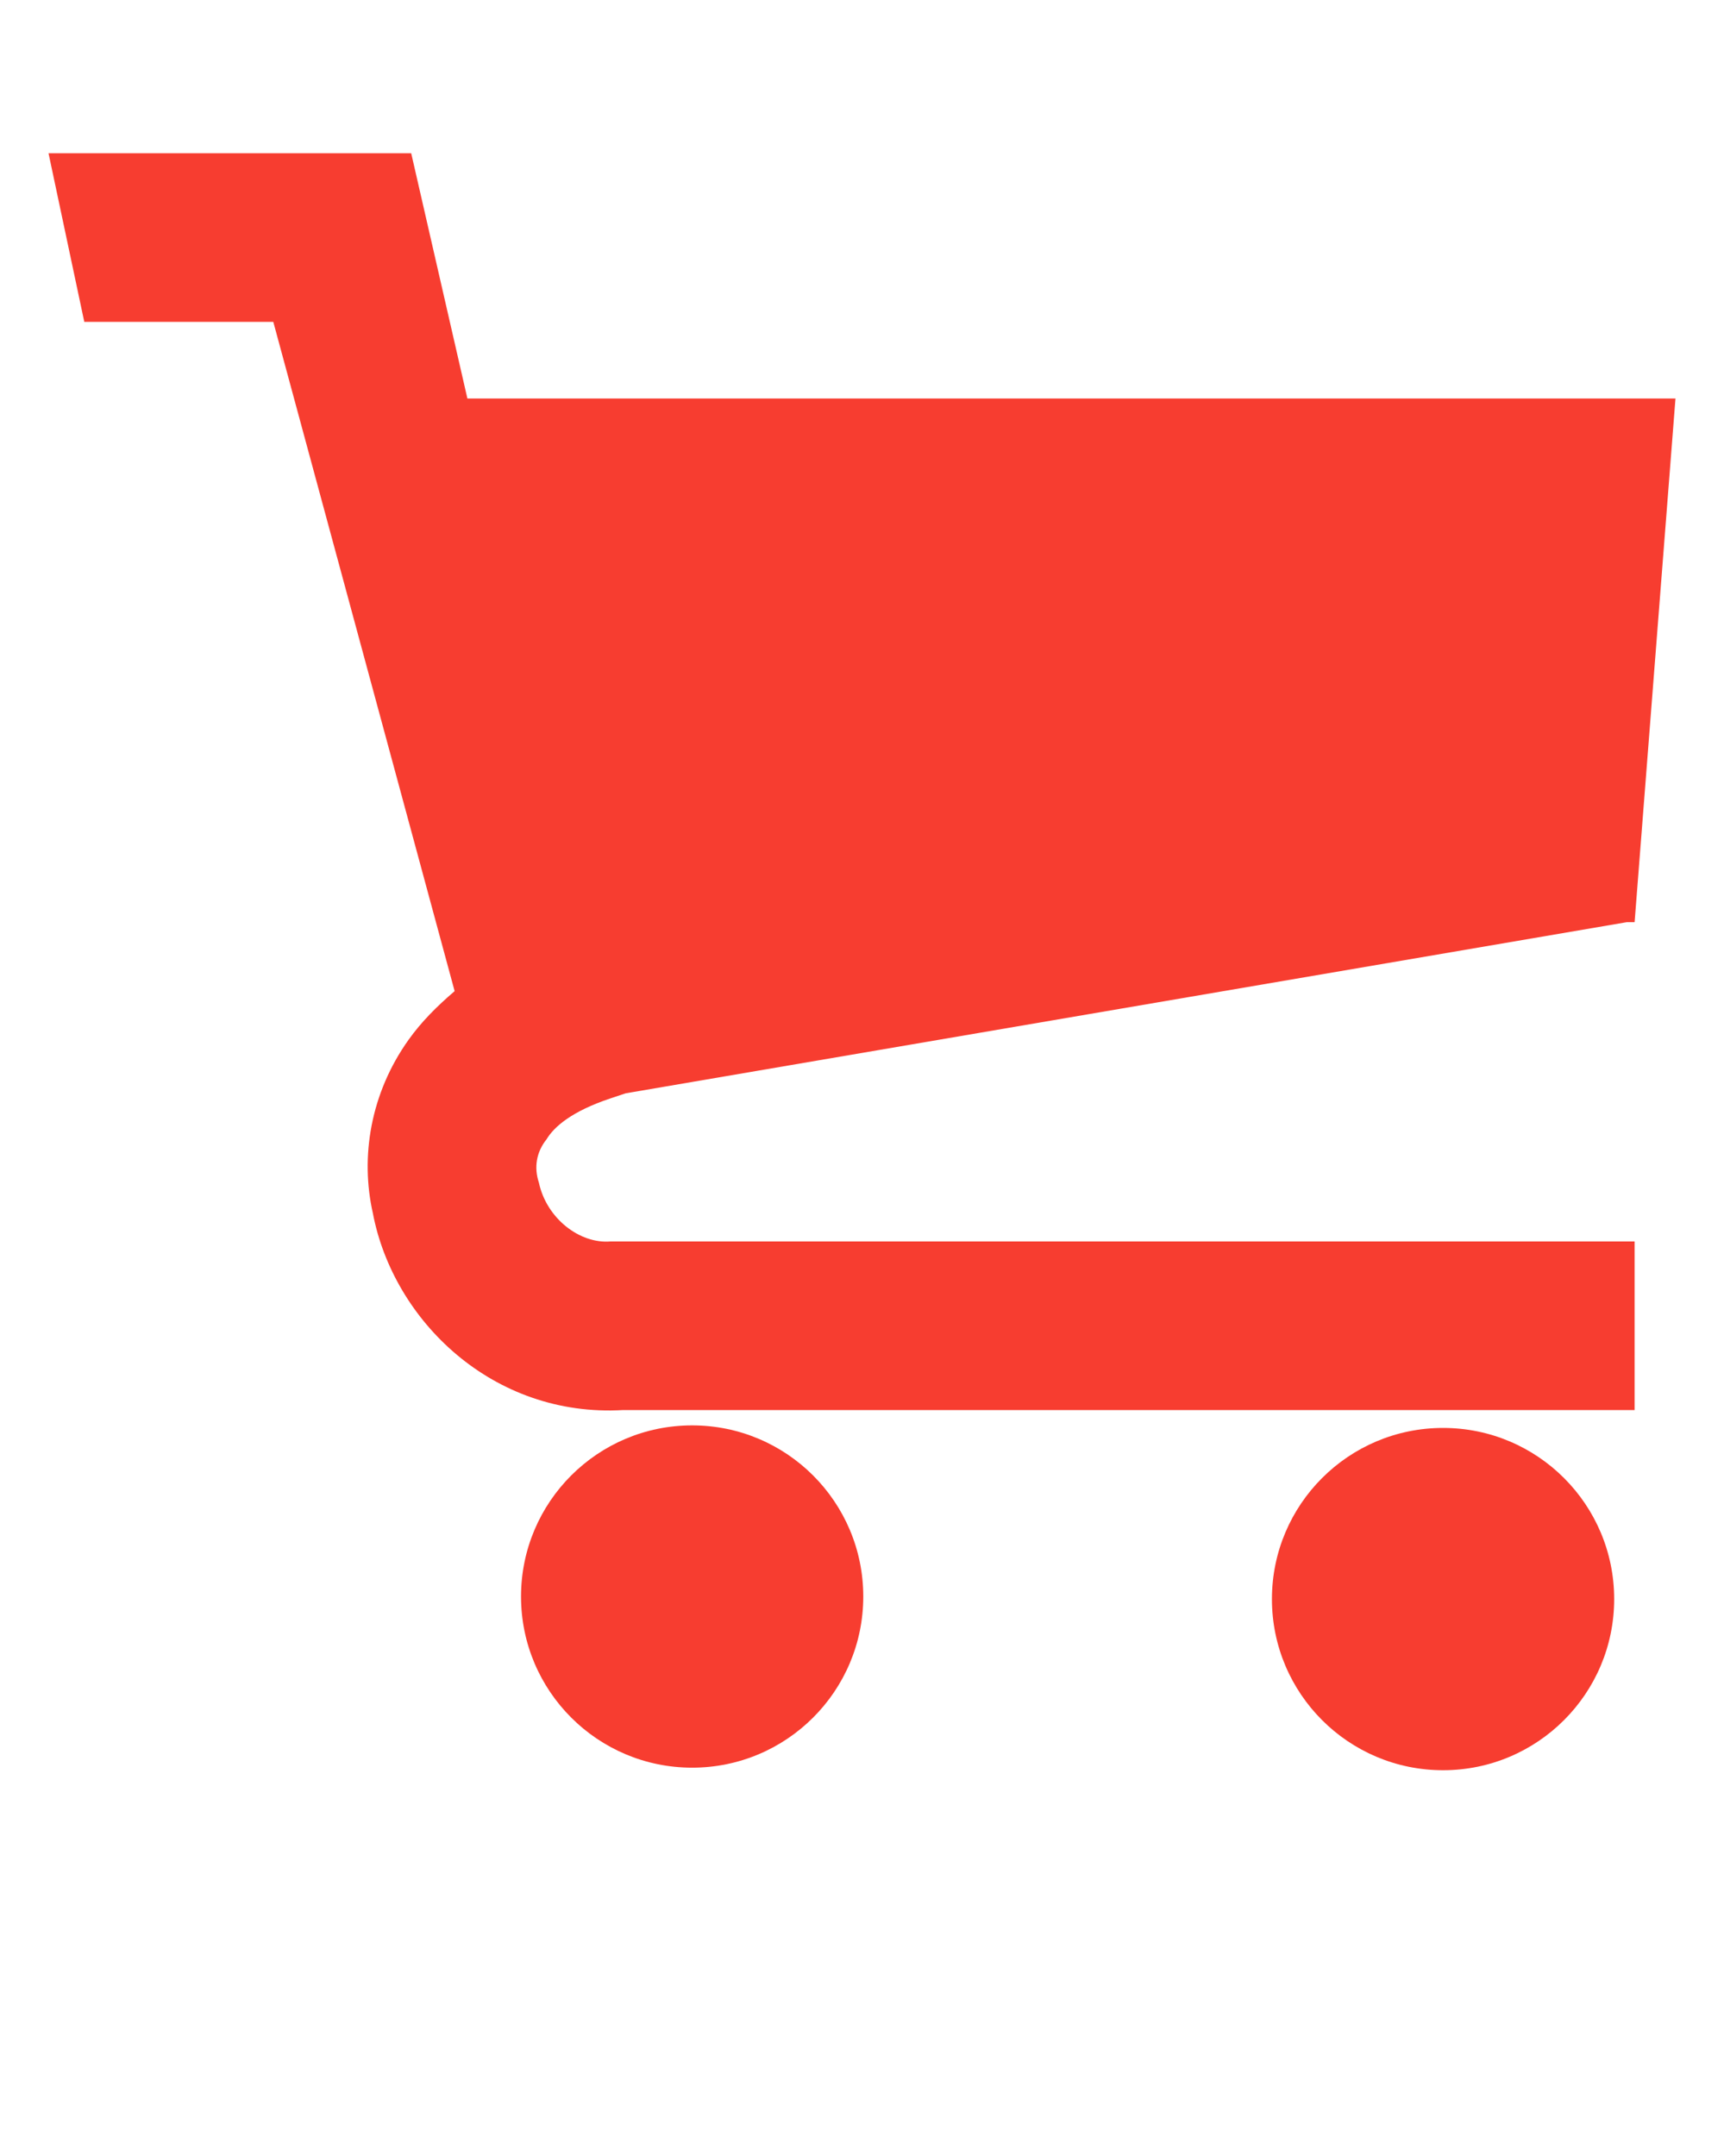
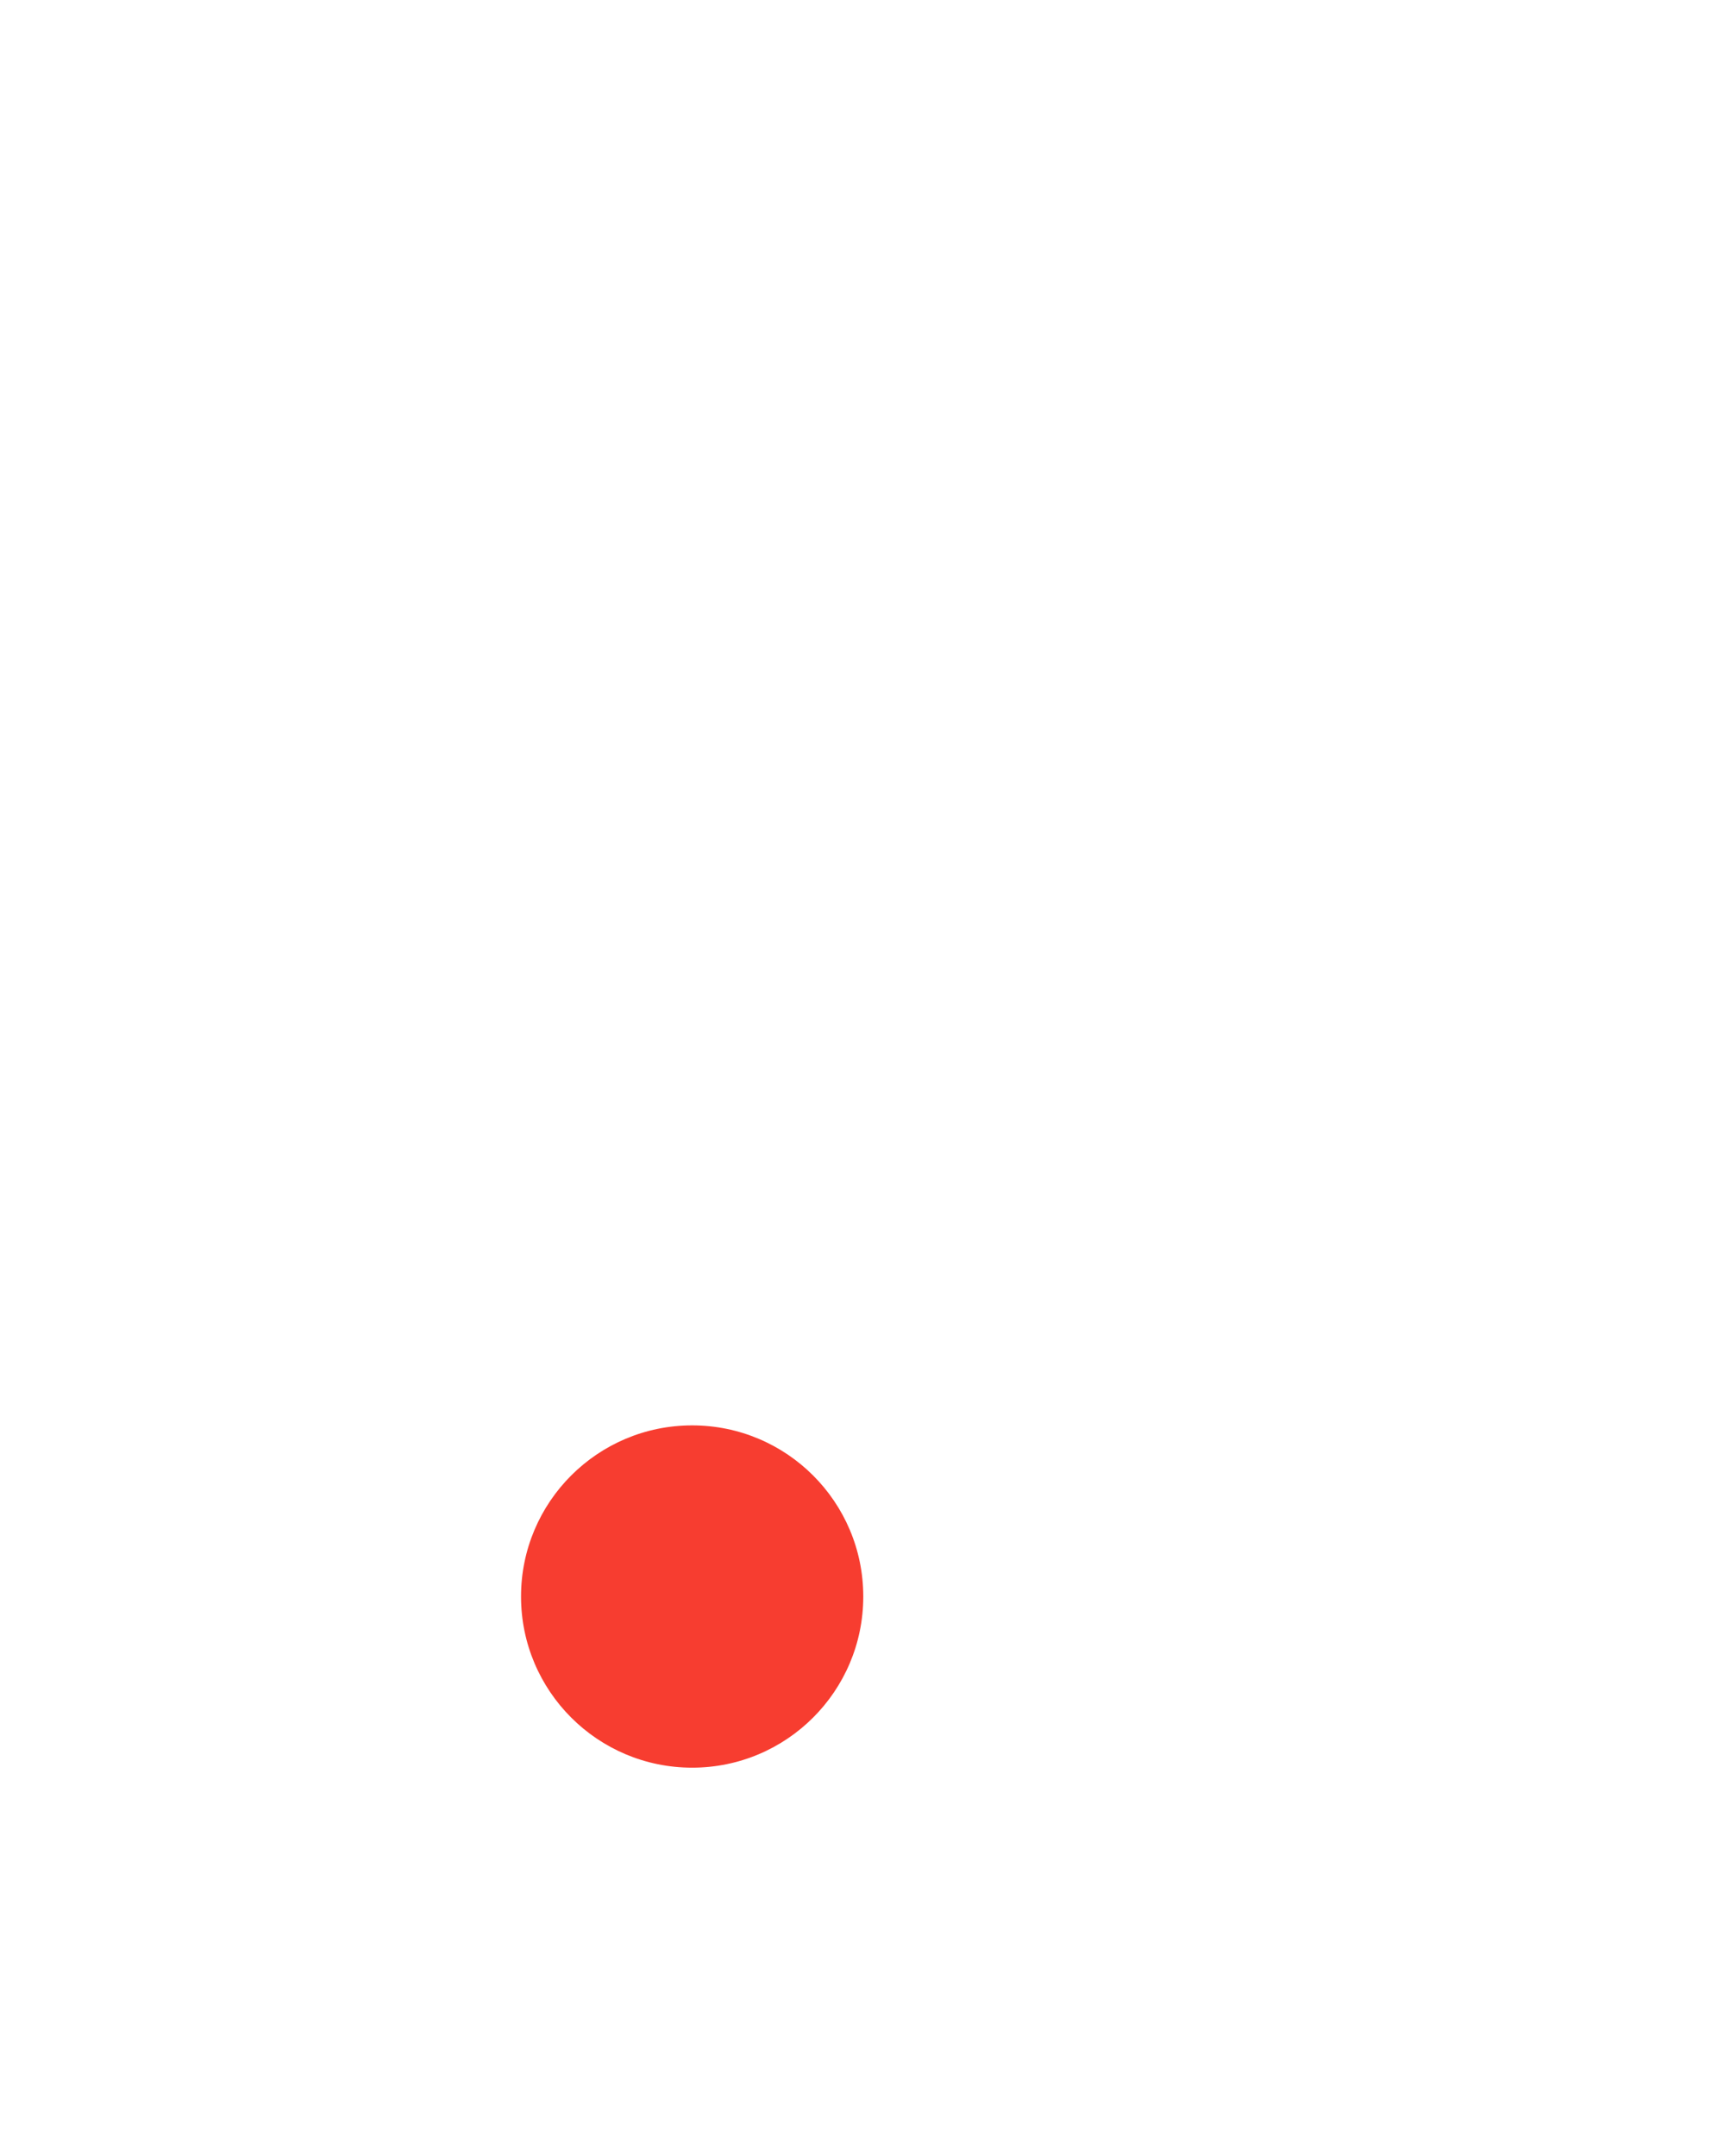
<svg xmlns="http://www.w3.org/2000/svg" version="1.1" id="Ebene_1" x="0px" y="0px" viewBox="0 0 67.5 84.4" style="enable-background:new 0 0 67.5 84.4;" xml:space="preserve">
  <style type="text/css">
	.st0{fill:#f73d30;}
</style>
  <g transform="scale(1 -1)">
    <g transform="translate(0 -67.5)">
      <g>
        <path marker-start="none" marker-end="none" class="st0" d="M27.1,11.7c3.7,0,6.7-3,6.7-6.7s-3-6.7-6.7-6.7s-6.7,3-6.7,6.7     C20.4,8.7,23.4,11.7,27.1,11.7z" />
-         <path marker-start="none" marker-end="none" class="st0" d="M56.5,11.6c3.7,0,6.7-3,6.7-6.7s-3-6.7-6.7-6.7s-6.7,3-6.7,6.7     S52.8,11.6,56.5,11.6z" />
-         <path marker-start="none" marker-end="none" class="st0" d="M14.6,20c-0.5,2.2-0.1,4.7,1.4,6.8c0.5,0.7,1.1,1.3,1.8,1.9     l-7.1,26.2H3.3l-1.4,6.6h14.2l2.2-9.6h47.3L64,31.4l0,0h-0.3l-39.2-6.7l-0.6-0.2c-1.5-0.5-2.2-1.1-2.5-1.6     c-0.4-0.5-0.5-1.1-0.3-1.7c0.3-1.4,1.6-2.4,2.8-2.3h0.4H64v-6.6H24.4C19.3,12,15.4,15.8,14.6,20z" />
      </g>
    </g>
  </g>
</svg>